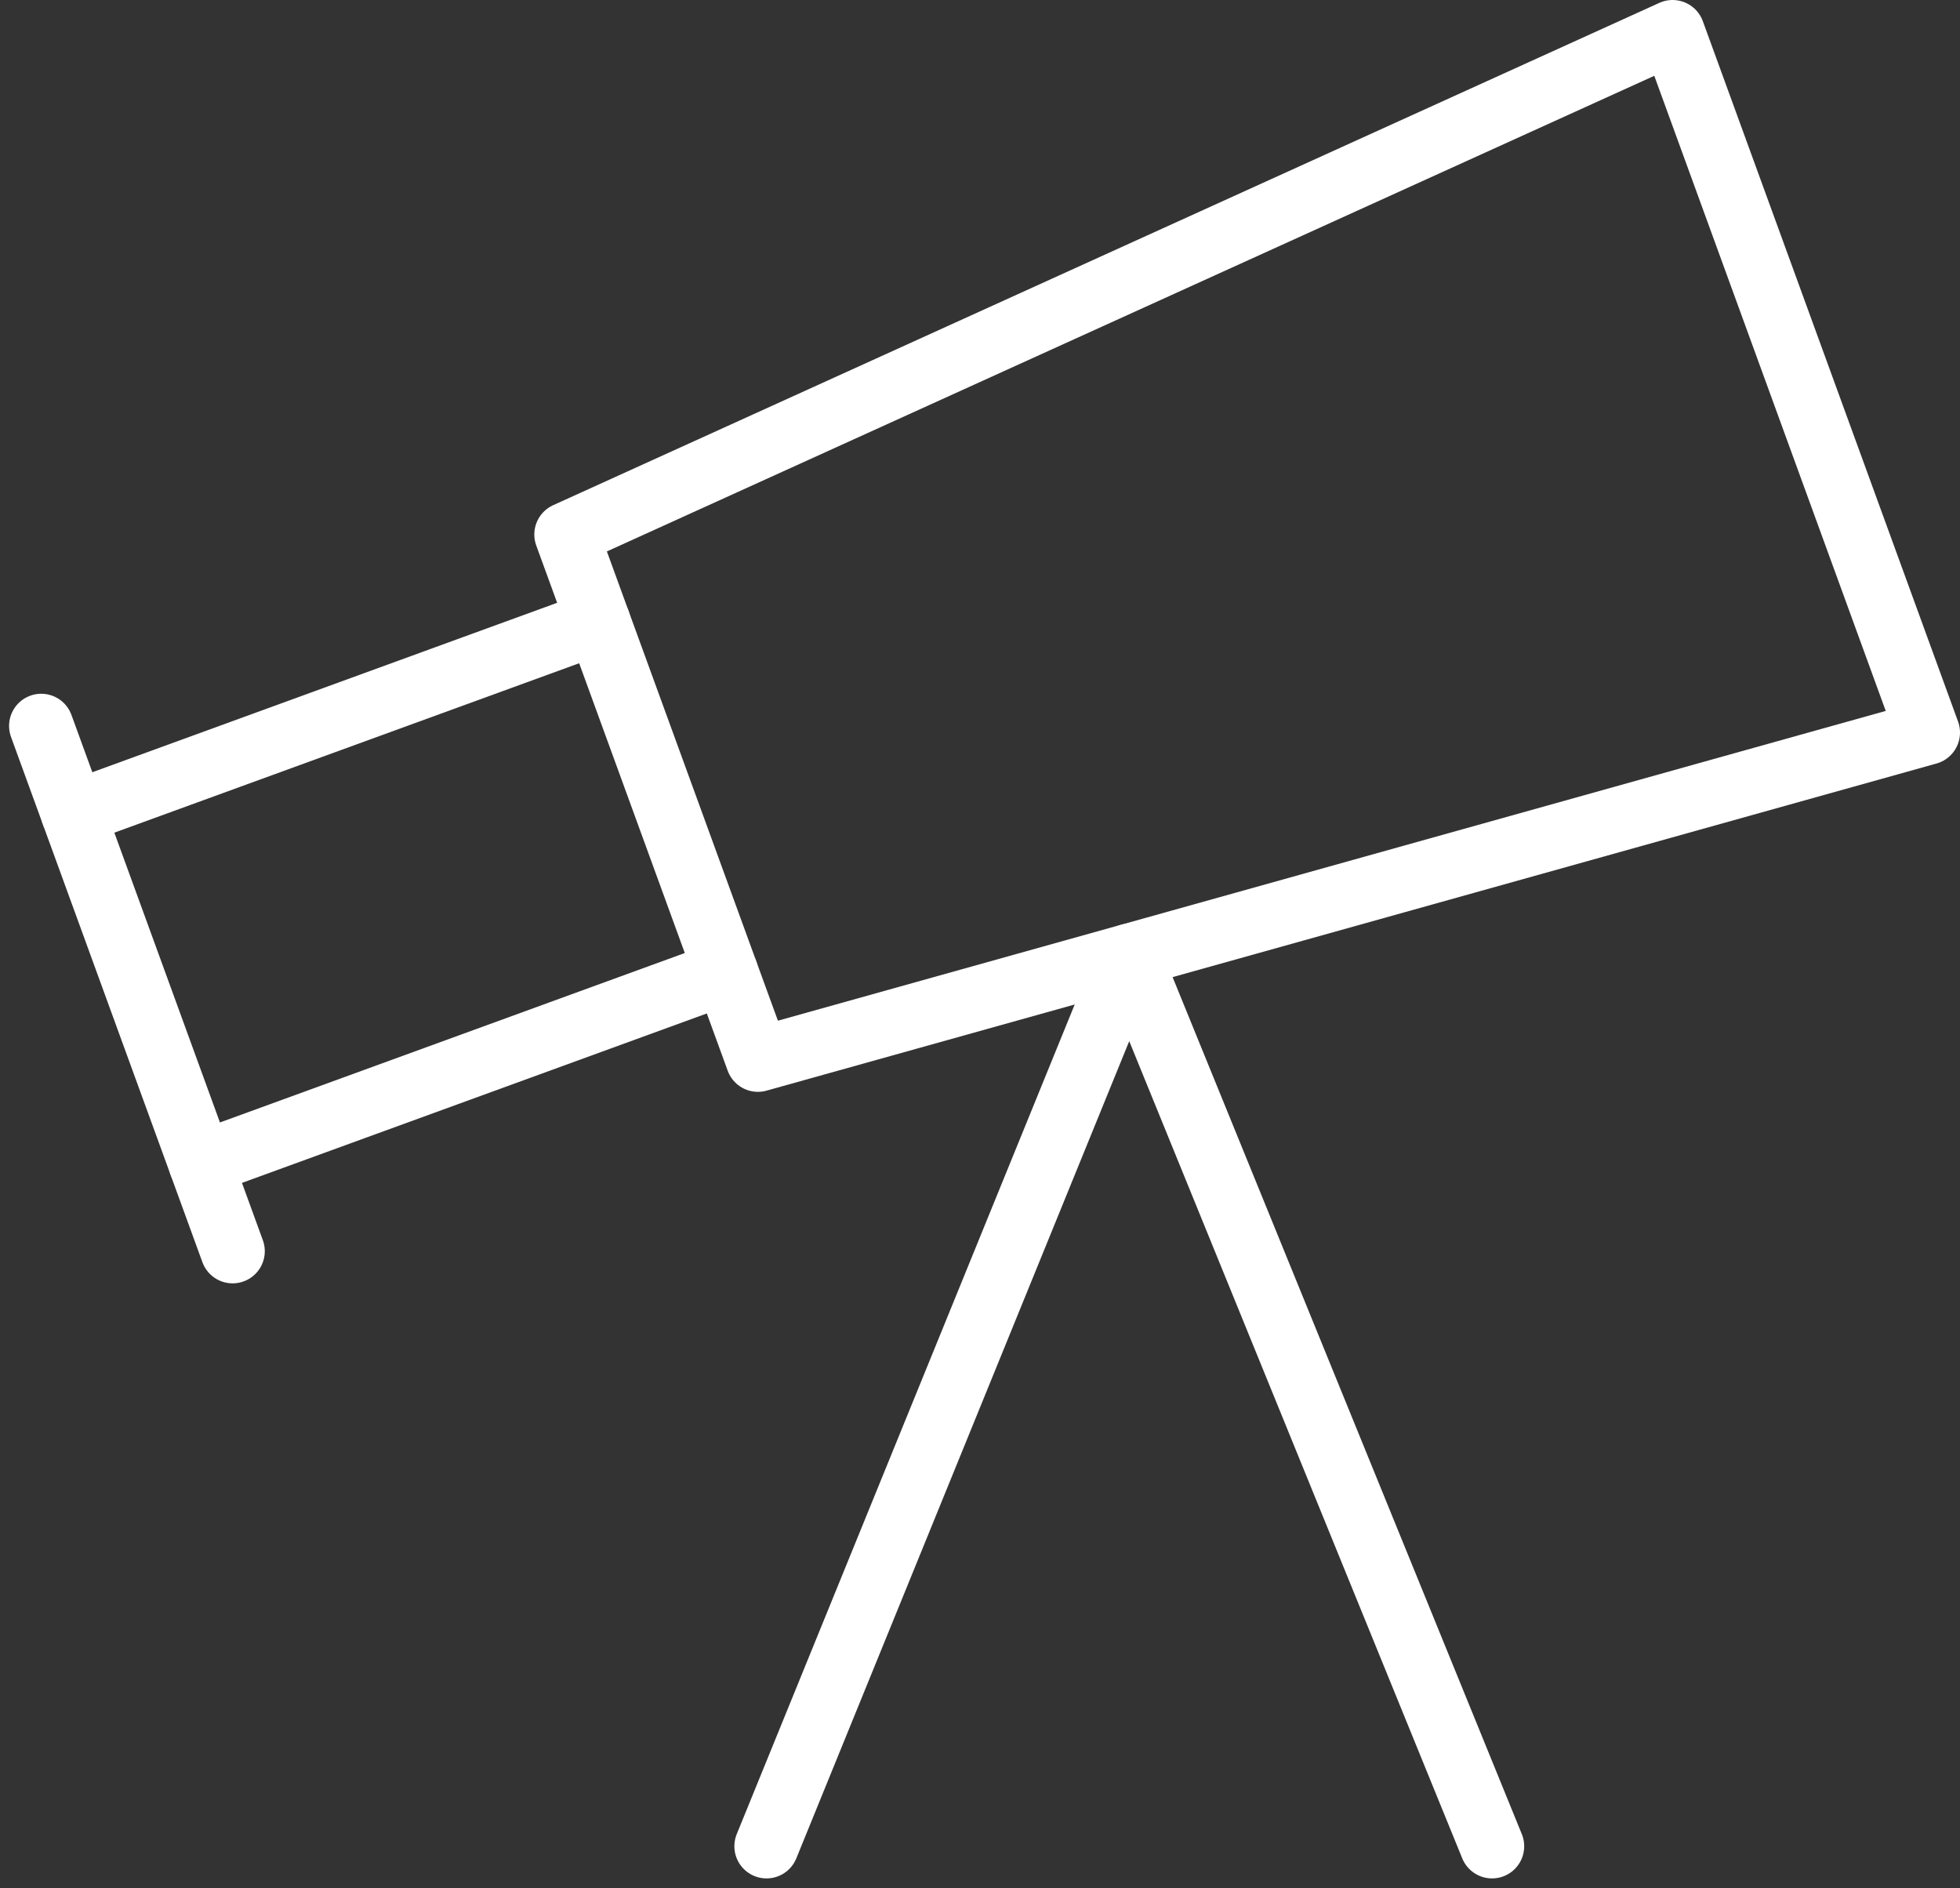
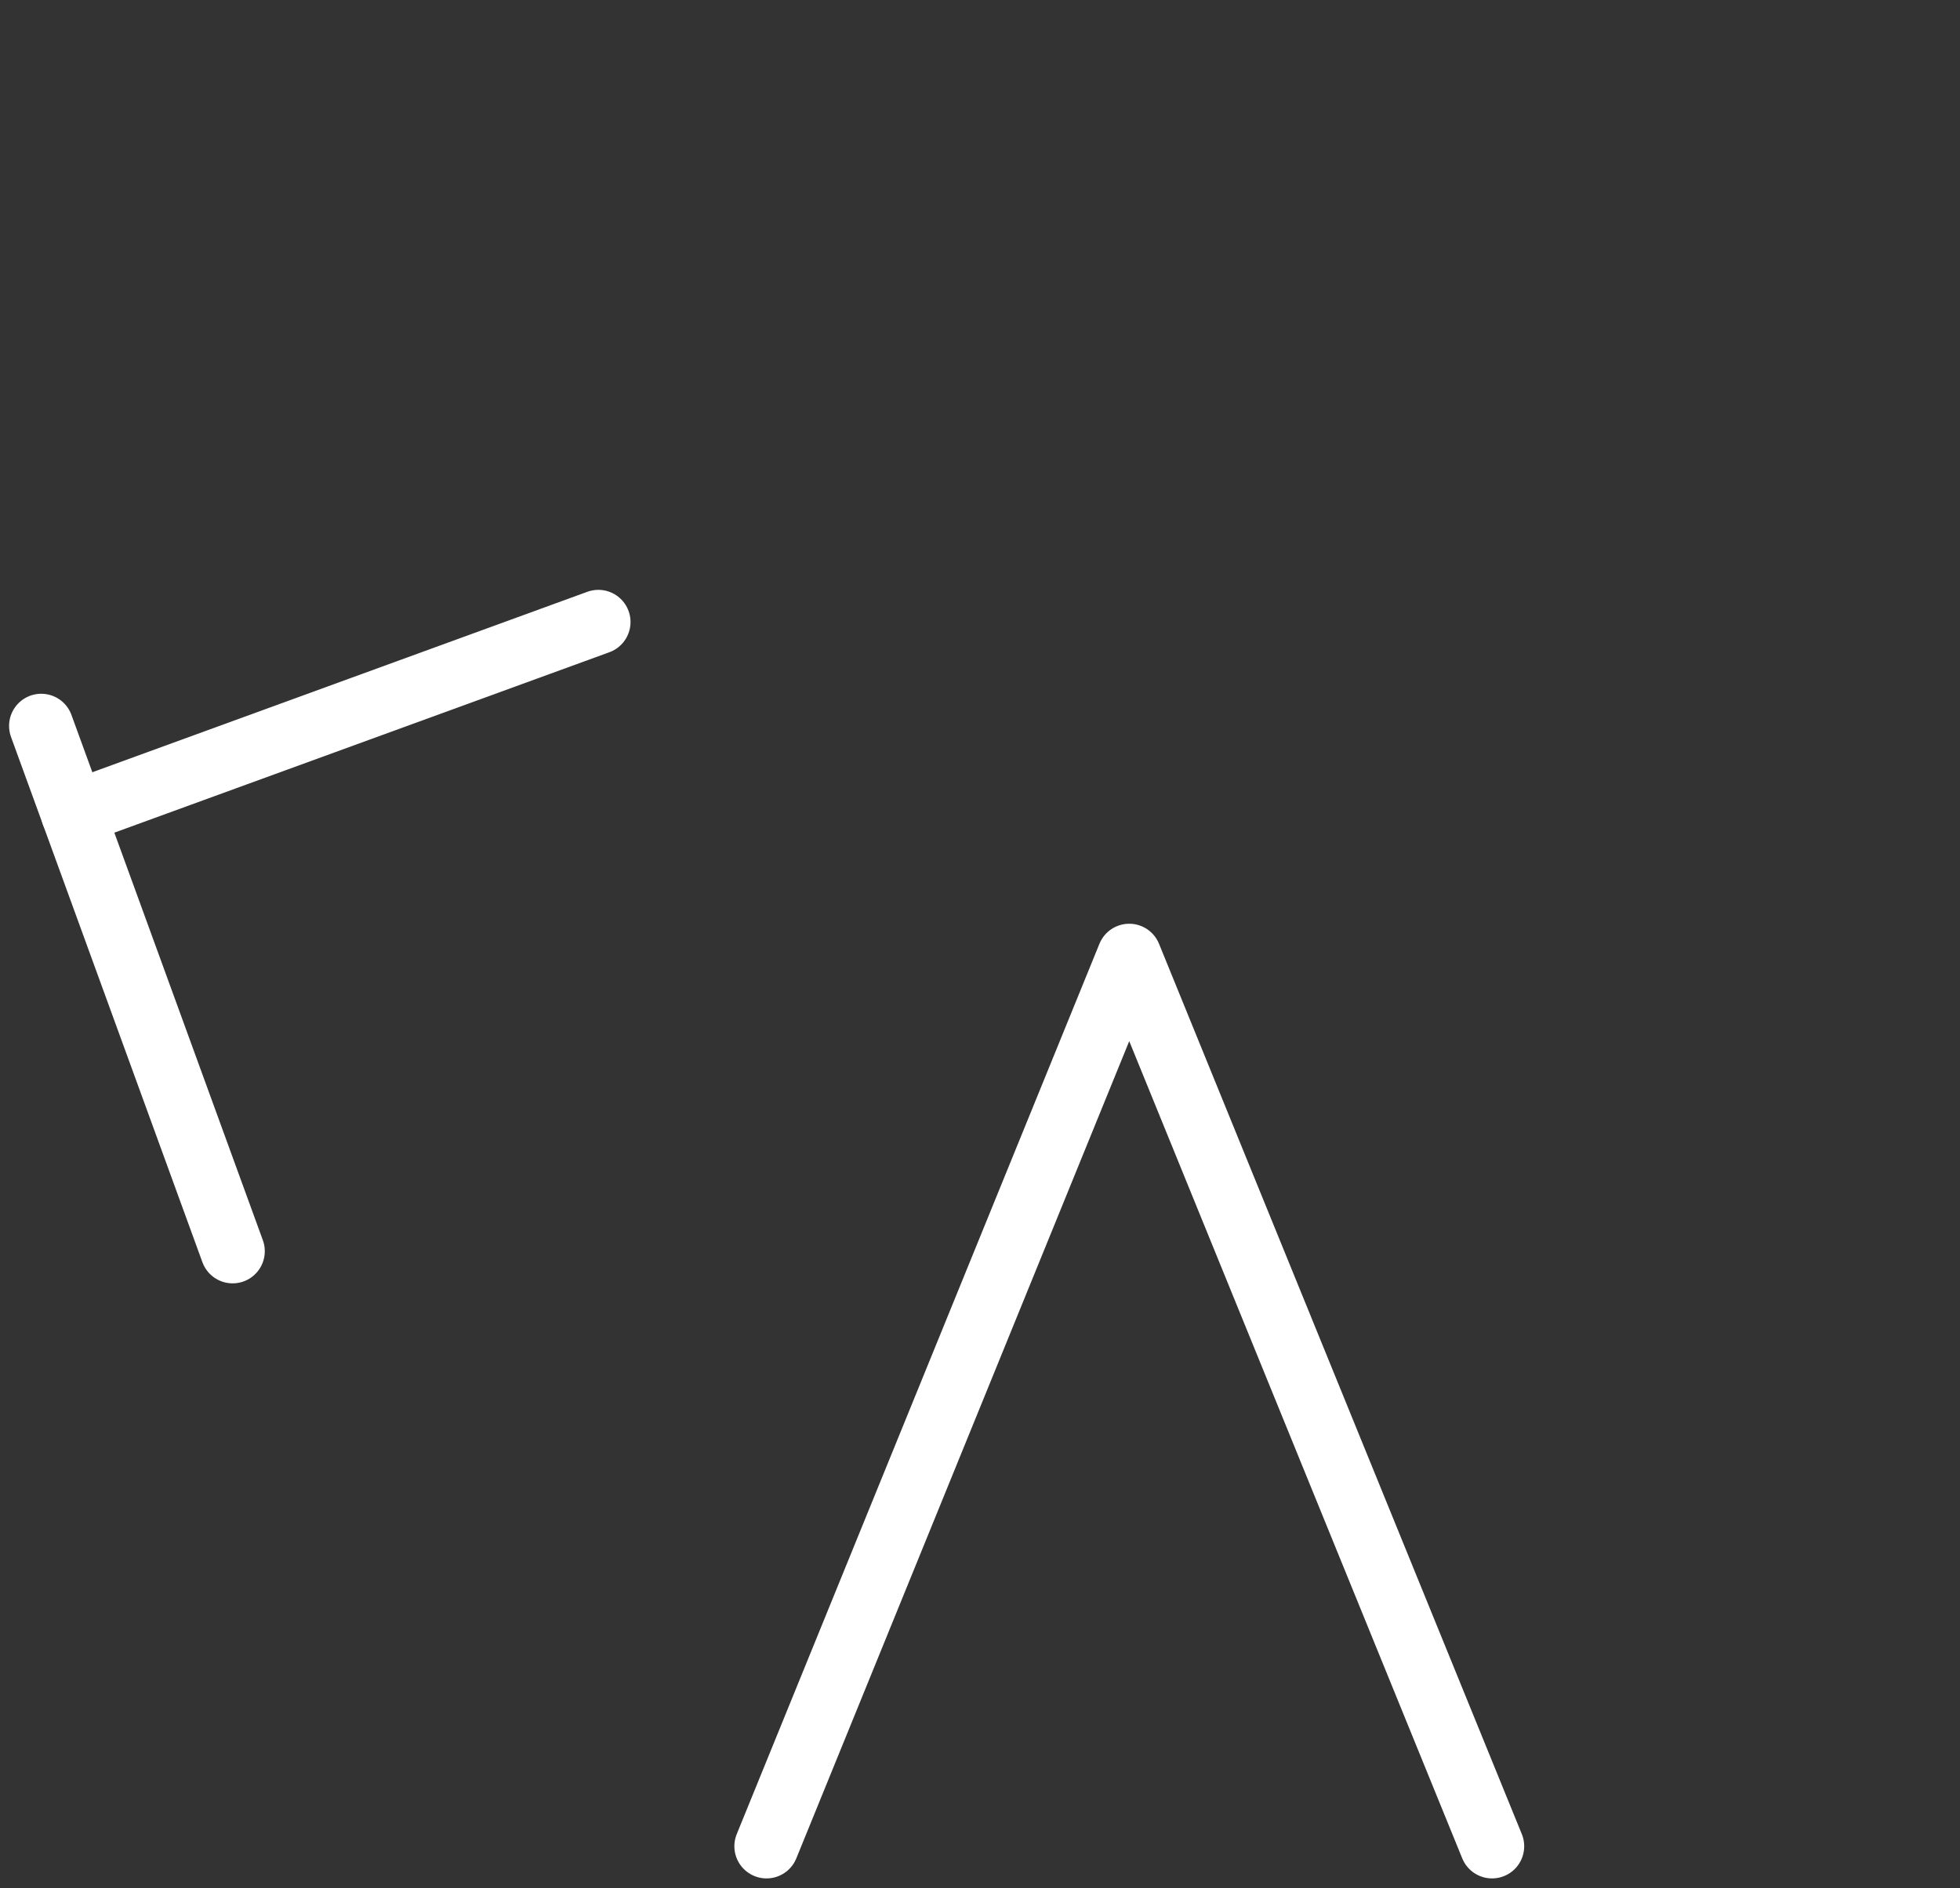
<svg xmlns="http://www.w3.org/2000/svg" width="60.949" height="58.713" viewBox="0 0 60.949 58.713">
  <rect x="0" y="0" width="60.949" height="58.713" fill="#333333" stroke="none" />
  <g id="telescope--science-experiment-star-gazing-sky-night-space-universe-astronomy-astronomy" transform="translate(0.782 0.25)">
    <path id="Vector" d="M17.053,4.814.72,10.767" transform="translate(0.772 14.277)" fill="none" stroke="#fff" stroke-linecap="round" stroke-linejoin="round" stroke-width="2" />
-     <path id="Vector_2" d="M1.6,13.18,17.933,7.227" transform="translate(3.861 22.754)" fill="none" stroke="#fff" stroke-linecap="round" stroke-linejoin="round" stroke-width="2" />
-     <path id="Vector_3" d="M4.119,16.369,10.072,32.7,46.453,22.528,38.516.75Z" transform="translate(12.714)" fill="none" stroke="#fff" stroke-linecap="round" stroke-linejoin="round" stroke-width="2" />
    <path id="Vector_4" d="M5.5,34.8,16.779,7.115,28.061,34.8" transform="translate(17.554 22.358)" fill="none" stroke="#fff" stroke-linecap="round" stroke-linejoin="round" stroke-width="2" />
    <path id="Vector_5" d="M.5,5.53,6.452,21.863" transform="translate(0 16.792)" fill="none" stroke="#fff" stroke-linecap="round" stroke-linejoin="round" stroke-width="2" />
  </g>
</svg>